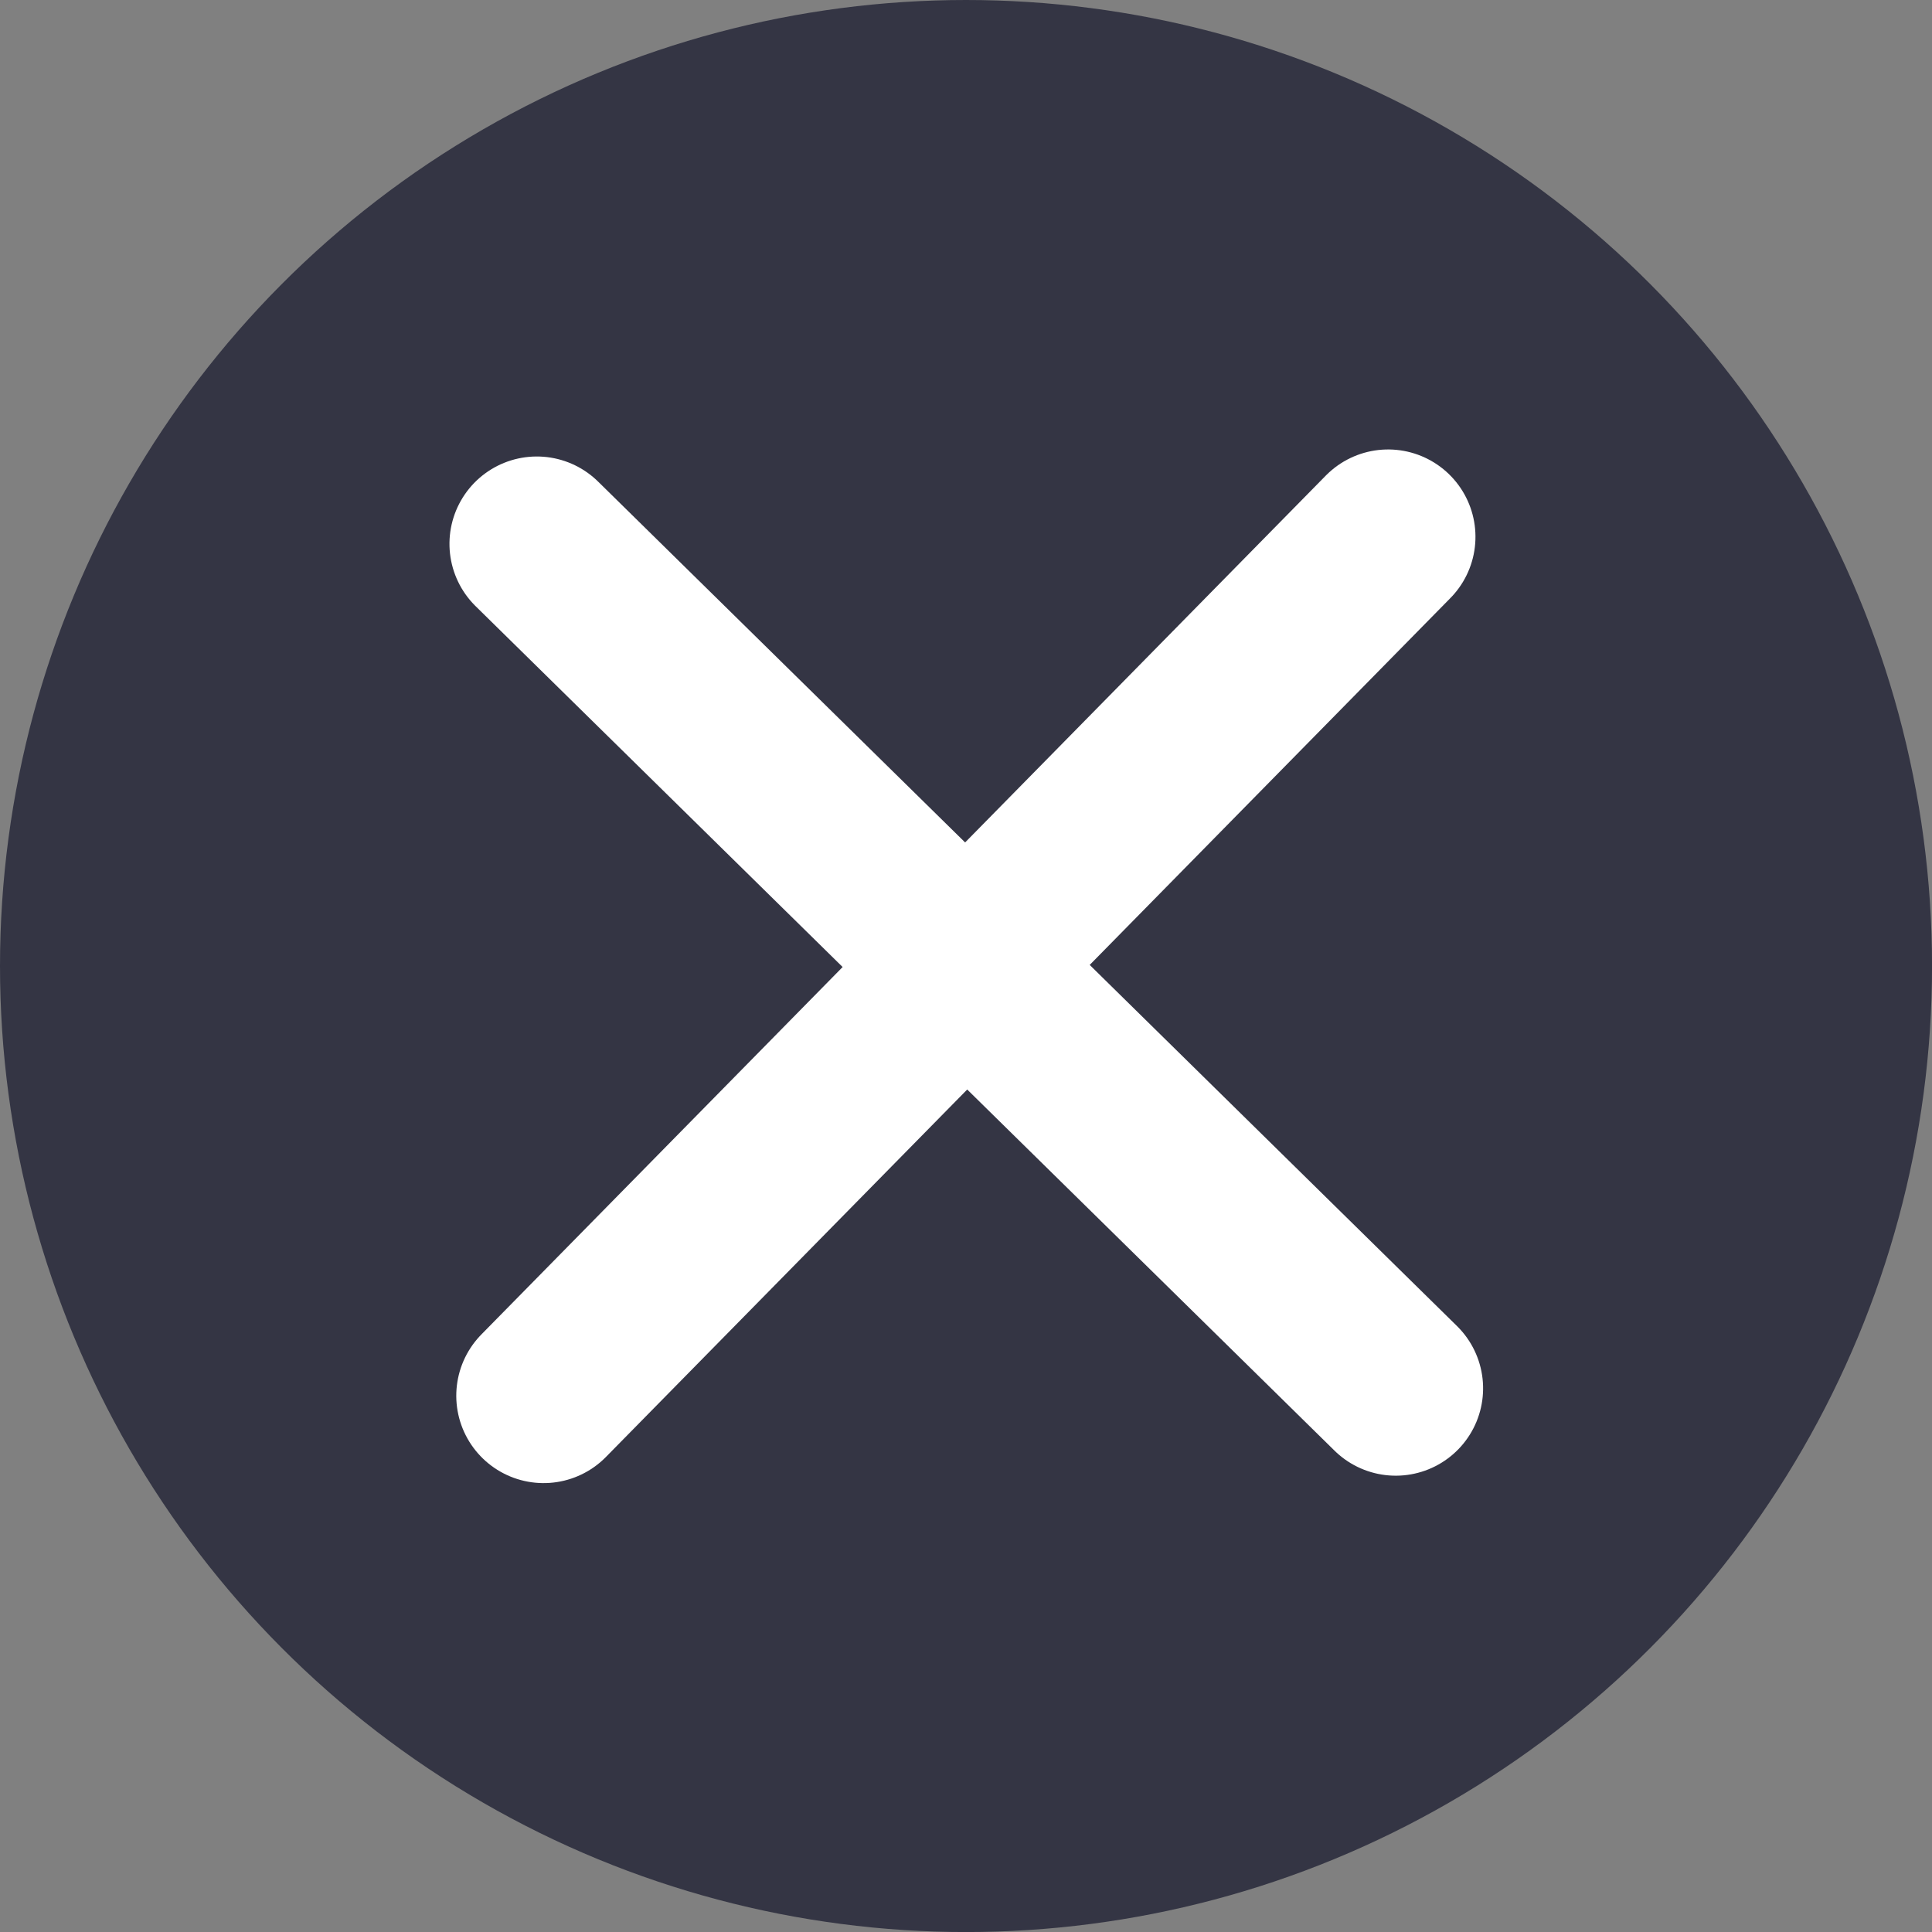
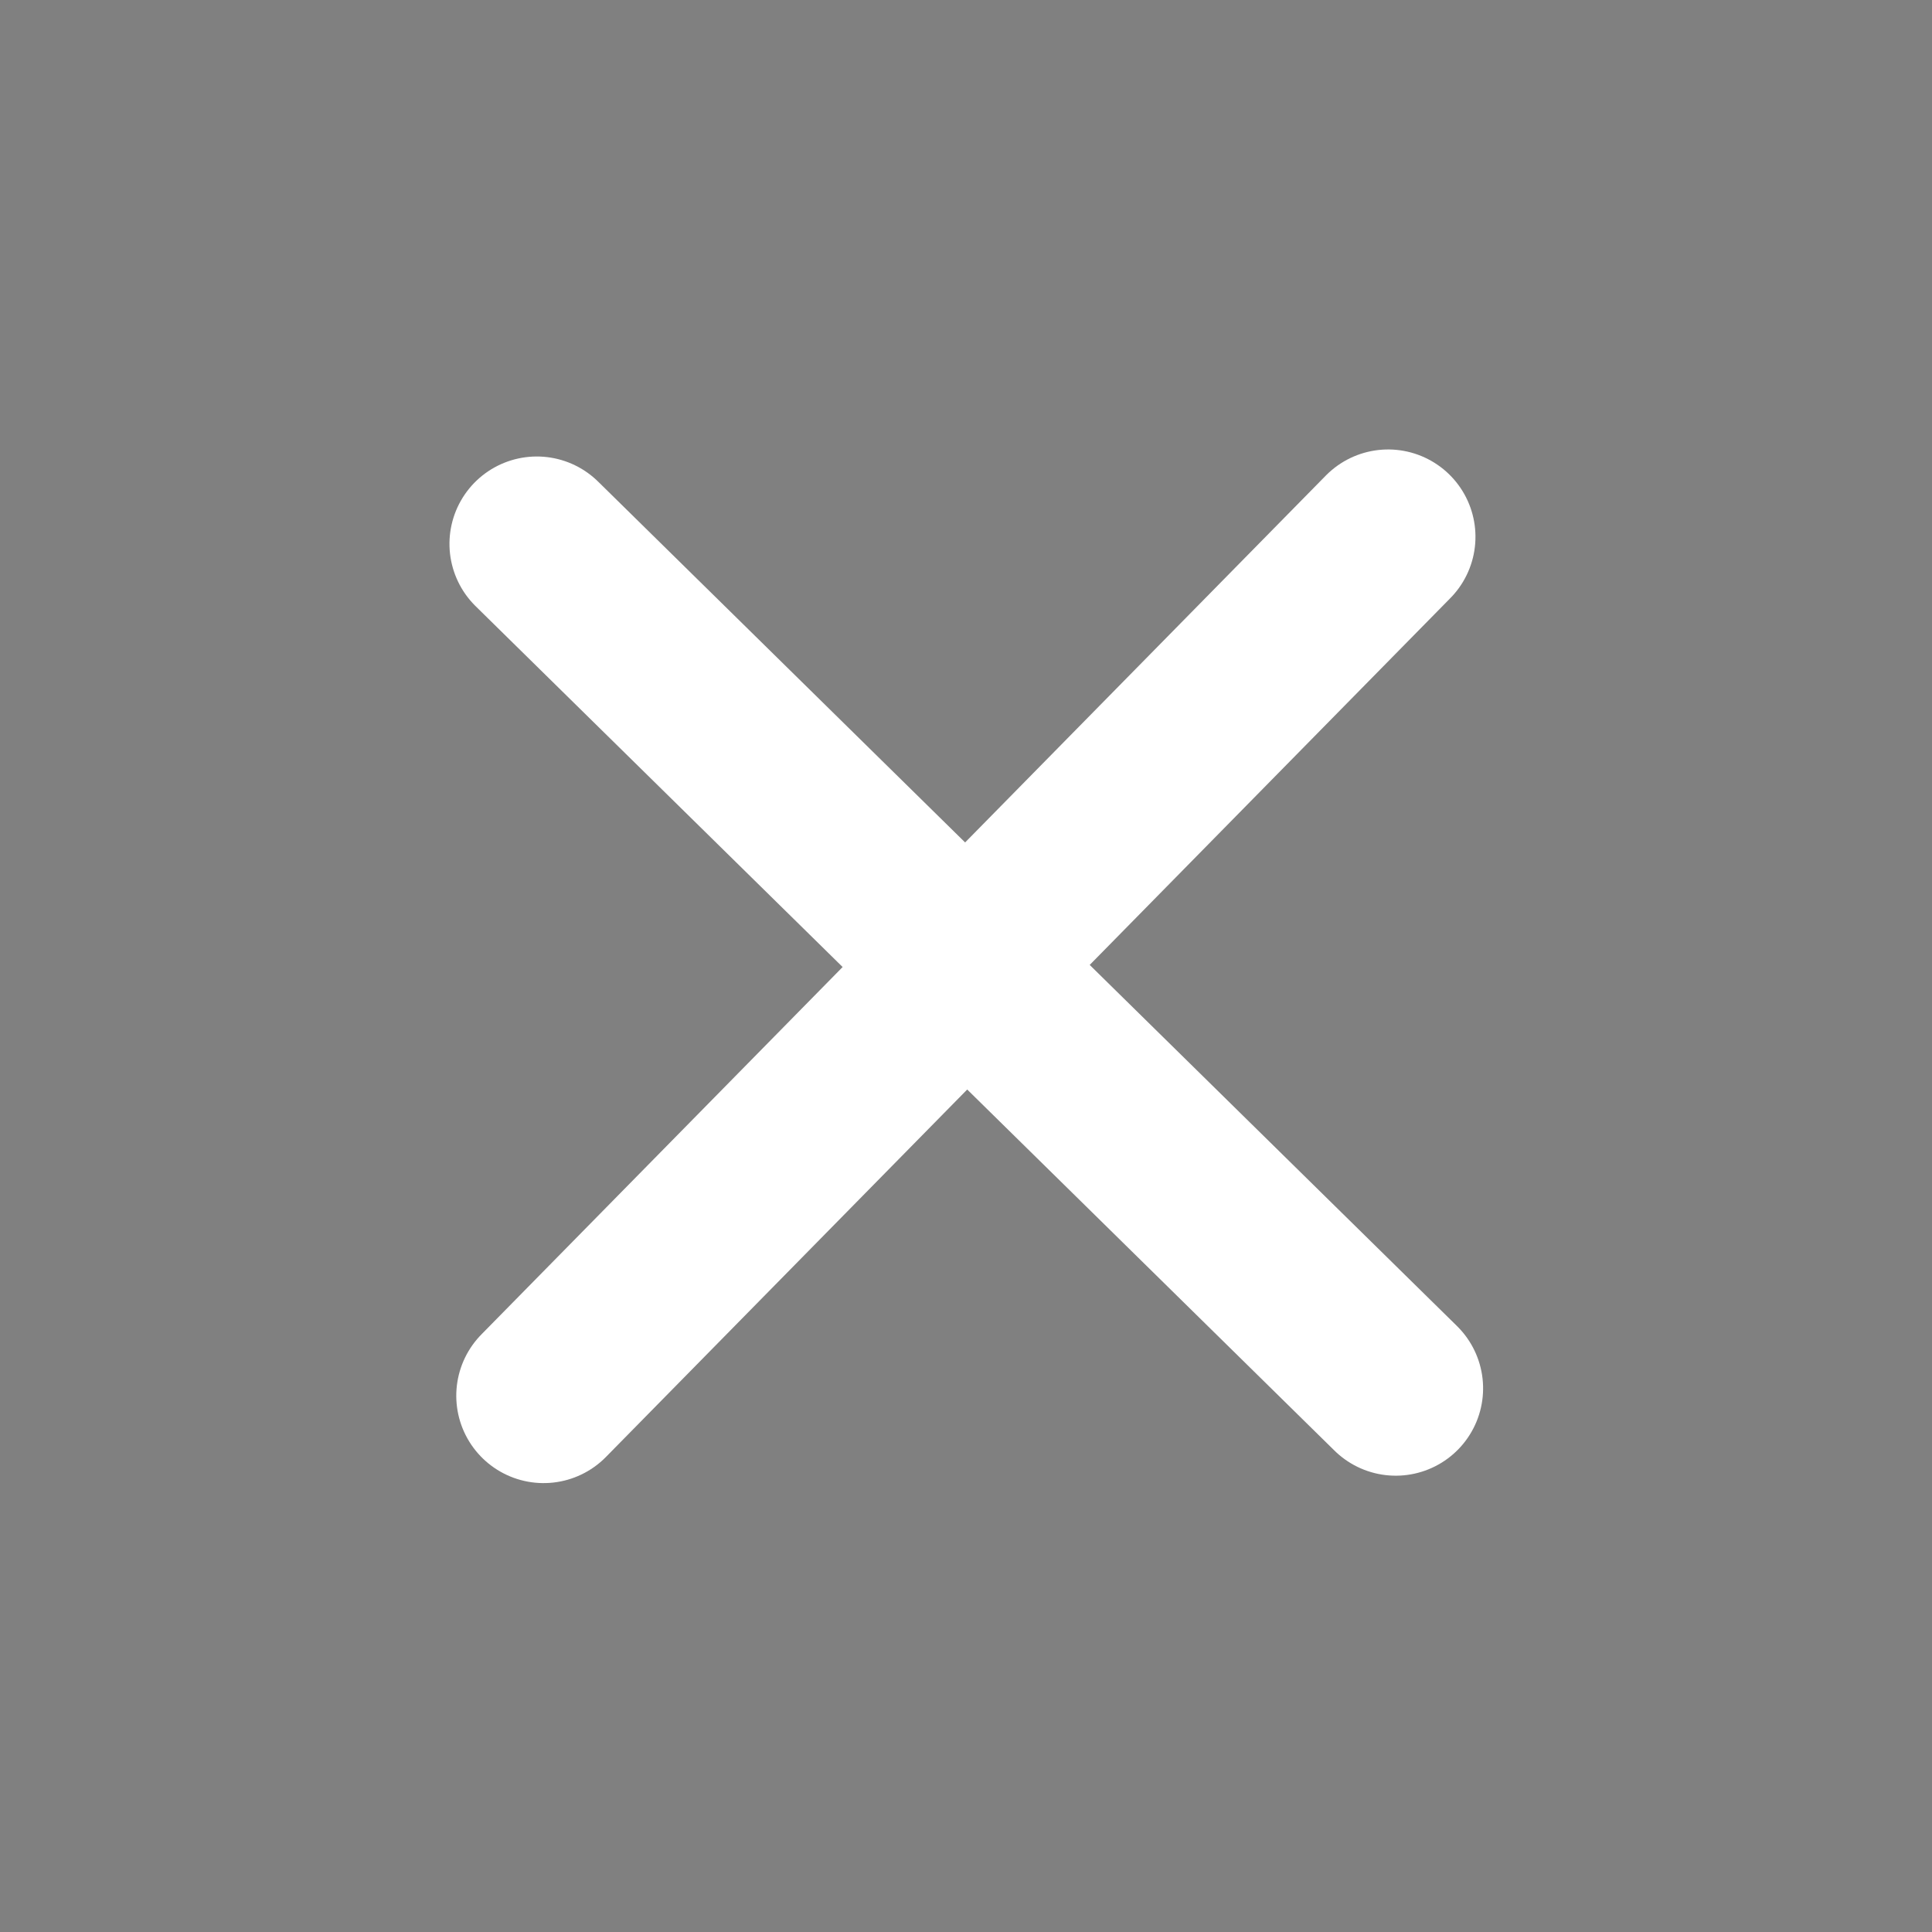
<svg xmlns="http://www.w3.org/2000/svg" width="44.253" height="44.253" viewBox="0 0 44.253 44.253">
  <rect x="0" y="0" width="44.253" height="44.253" fill="#808080" stroke="none" />
  <g id="Group_399" data-name="Group 399" transform="translate(-681.874 -24.002)">
    <g id="Group_383" data-name="Group 383" transform="translate(-1309.359 -1756.327)">
-       <circle id="Ellipse_2" data-name="Ellipse 2" cx="22.127" cy="22.127" r="22.127" transform="translate(1991.233 1780.329)" fill="#343544" />
      <path id="Path_154" data-name="Path 154" d="M0,0,18.264,20.663" transform="matrix(0.998, -0.07, 0.07, 0.998, 2003.529, 1792.786)" fill="none" stroke="#fff" stroke-linecap="round" stroke-miterlimit="10" stroke-width="4" />
      <path id="Path_278" data-name="Path 278" d="M0,0,18.264,20.663" transform="matrix(0.07, 0.998, -0.998, 0.07, 2023.028, 1792.625)" fill="none" stroke="#fff" stroke-linecap="round" stroke-miterlimit="10" stroke-width="4" />
    </g>
  </g>
</svg>